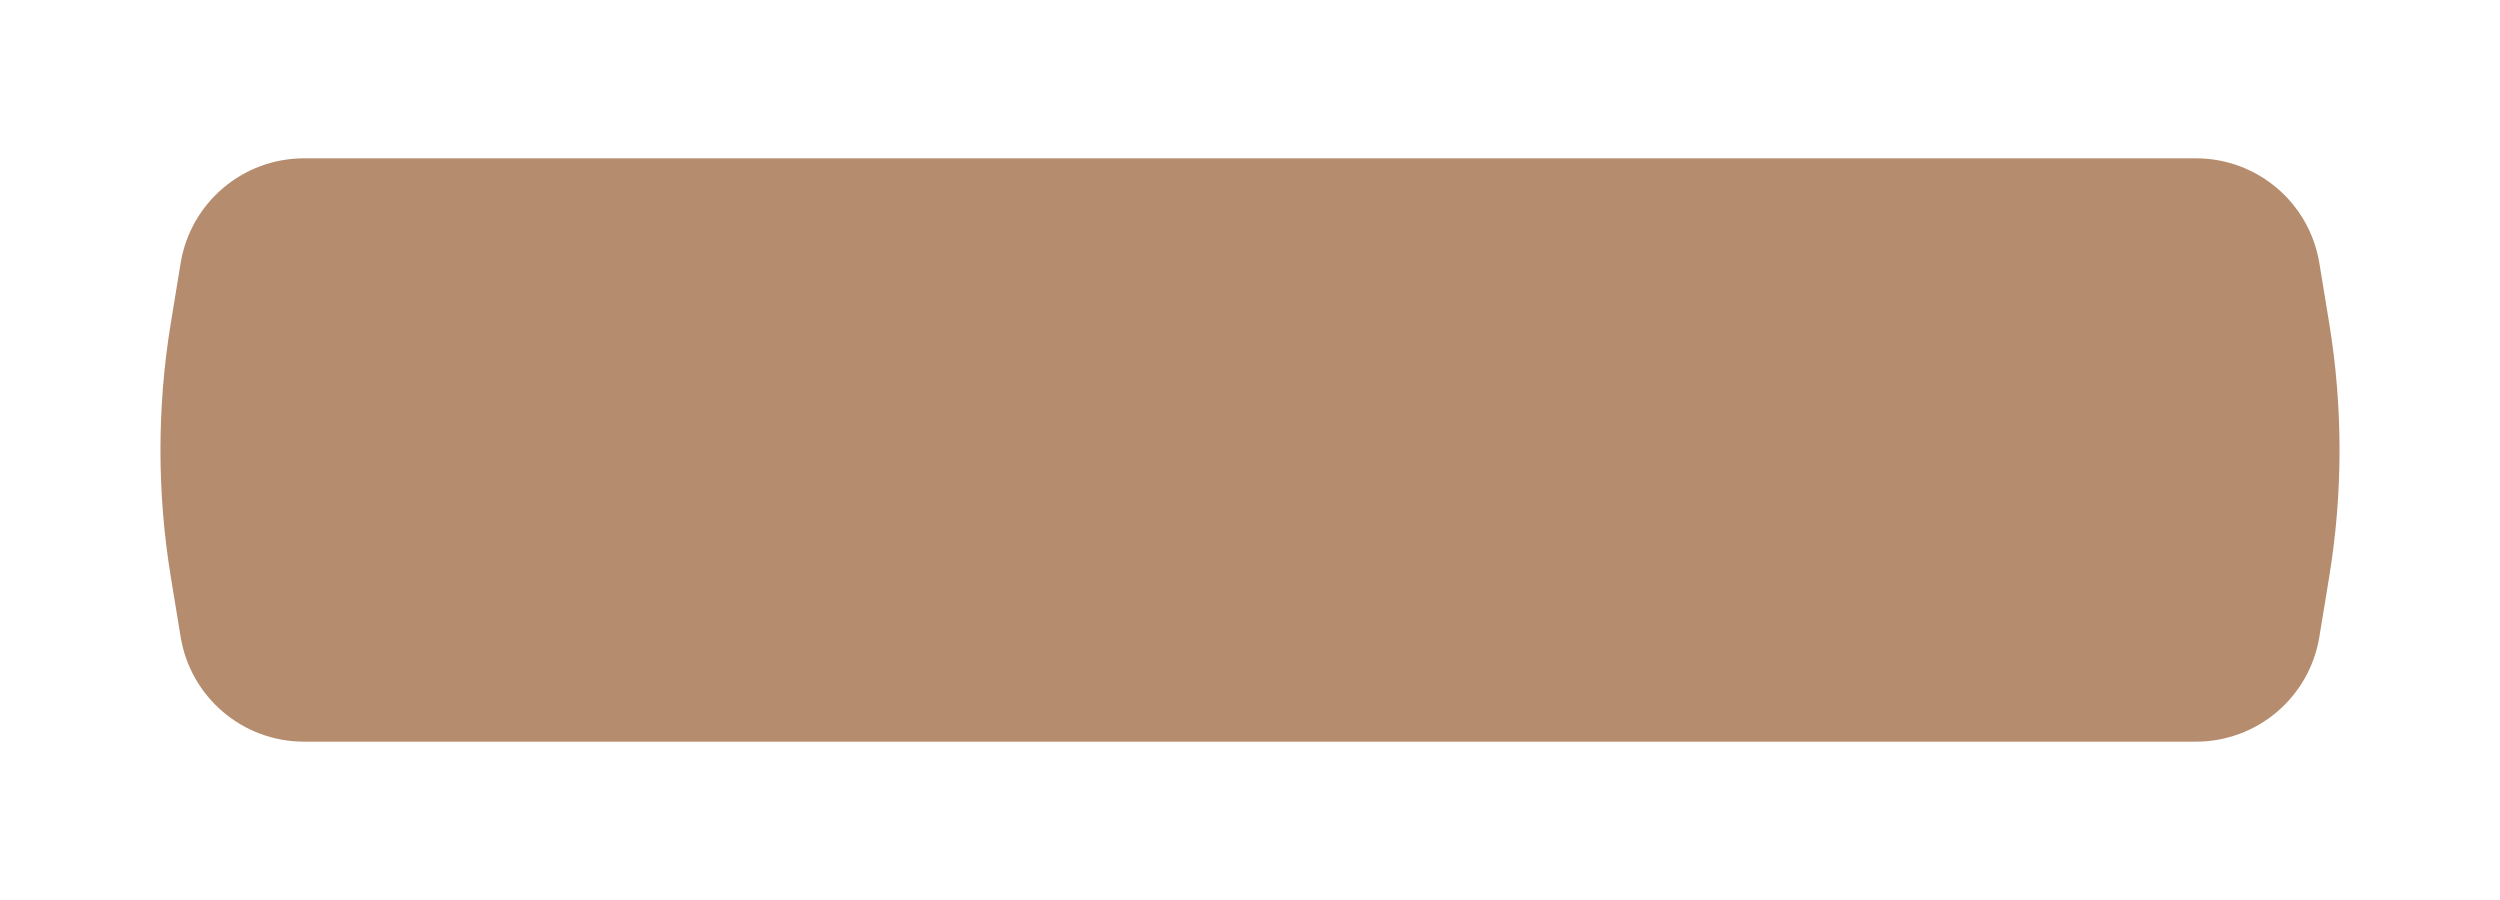
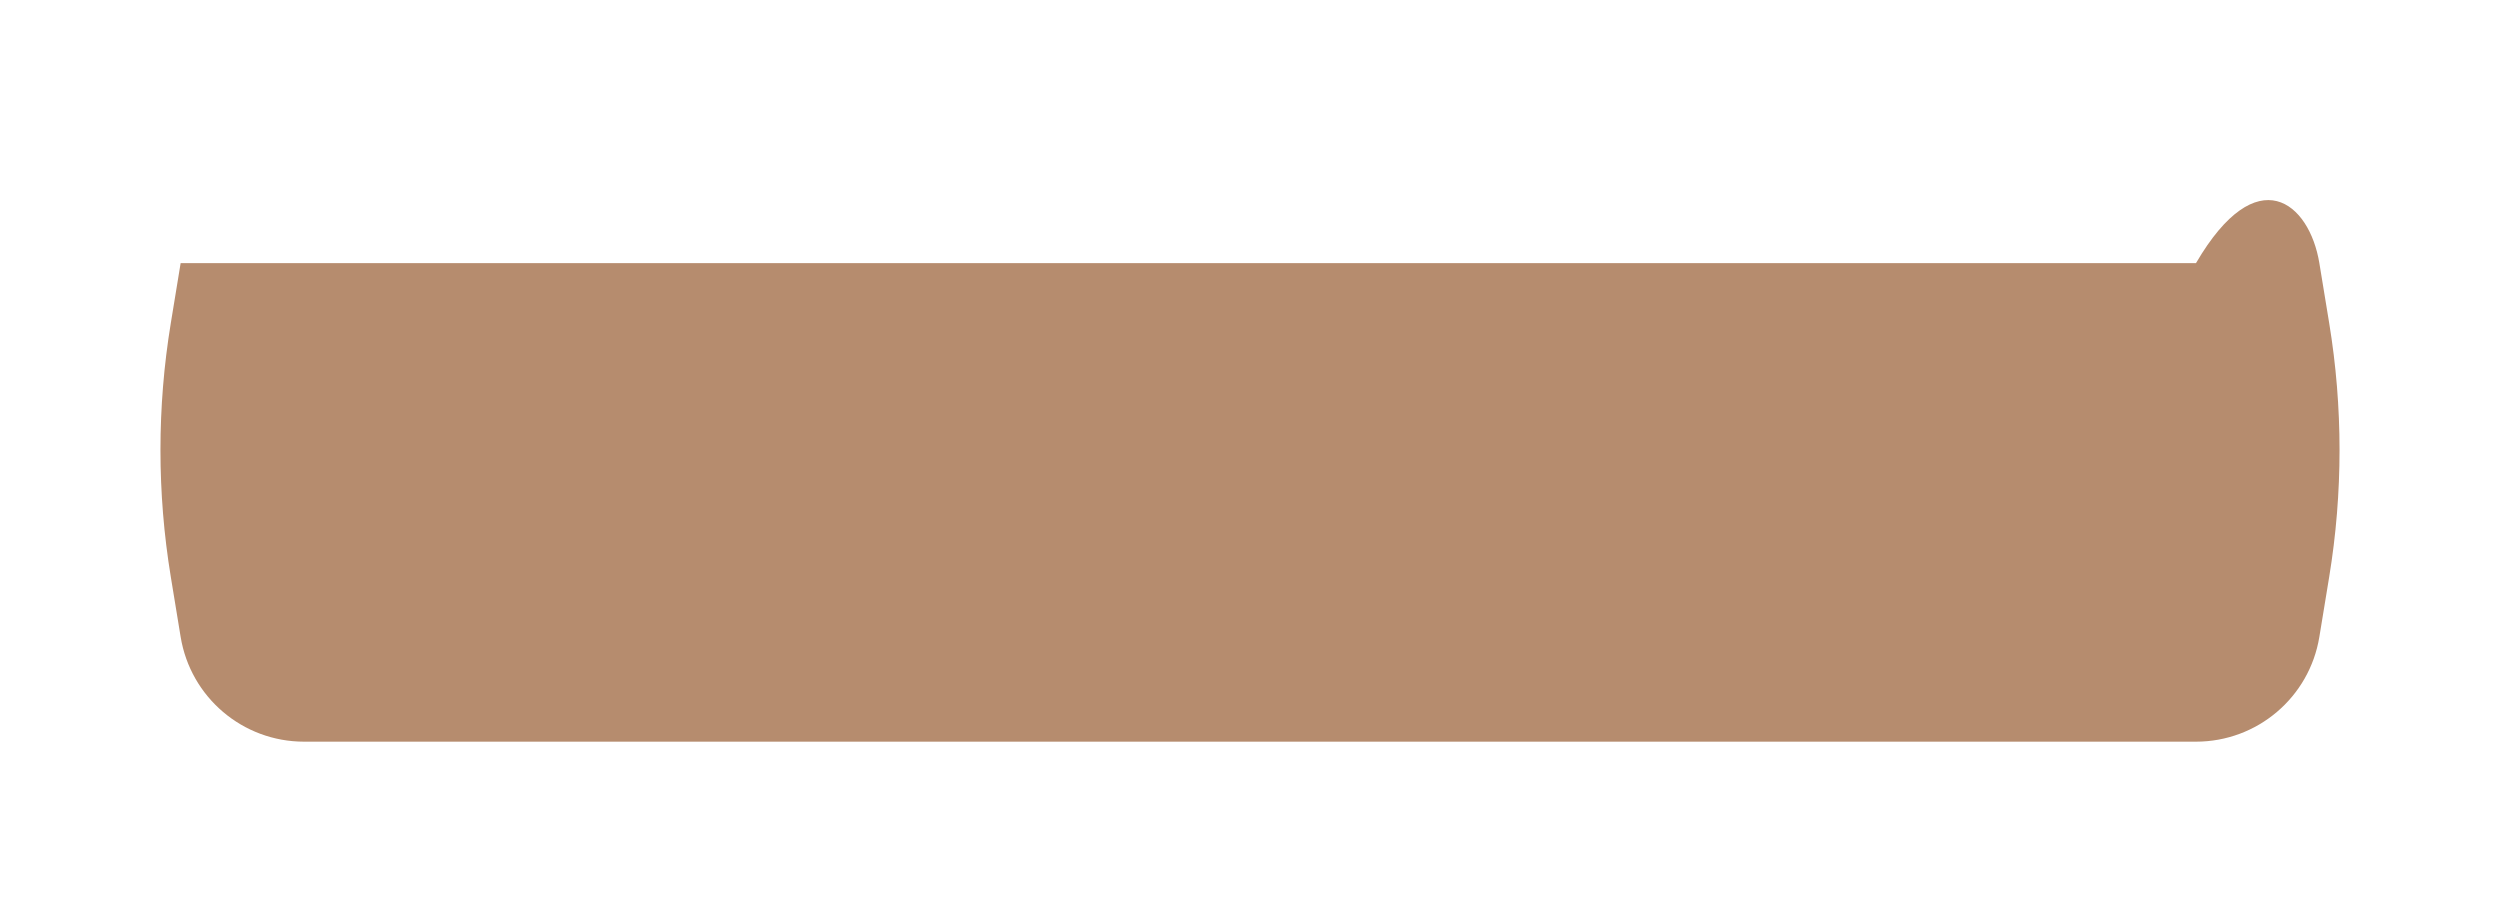
<svg xmlns="http://www.w3.org/2000/svg" width="300" height="108" viewBox="0 0 300 108" fill="none">
  <g filter="url(#filter0_d_266_19)">
-     <path d="M21.677 21.573C22.866 14.322 29.132 9 36.48 9H263.52C270.868 9 277.134 14.322 278.322 21.573L279.506 28.79C281.158 38.863 281.158 49.137 279.506 59.211L278.322 66.427C277.134 73.678 270.868 79 263.52 79H36.48C29.132 79 22.866 73.678 21.677 66.427L20.494 59.211C18.842 49.137 18.842 38.863 20.494 28.79L21.677 21.573Z" fill="#B68C6E" />
+     <path d="M21.677 21.573H263.52C270.868 9 277.134 14.322 278.322 21.573L279.506 28.79C281.158 38.863 281.158 49.137 279.506 59.211L278.322 66.427C277.134 73.678 270.868 79 263.52 79H36.48C29.132 79 22.866 73.678 21.677 66.427L20.494 59.211C18.842 49.137 18.842 38.863 20.494 28.79L21.677 21.573Z" fill="#B68C6E" />
  </g>
  <defs>
    <filter id="filter0_d_266_19" x="0.755" y="0.5" width="298.489" height="107" filterUnits="userSpaceOnUse" color-interpolation-filters="sRGB">
      <feFlood flood-opacity="0" result="BackgroundImageFix" />
      <feColorMatrix in="SourceAlpha" type="matrix" values="0 0 0 0 0 0 0 0 0 0 0 0 0 0 0 0 0 0 127 0" result="hardAlpha" />
      <feOffset dy="10" />
      <feGaussianBlur stdDeviation="9.25" />
      <feComposite in2="hardAlpha" operator="out" />
      <feColorMatrix type="matrix" values="0 0 0 0 0.714 0 0 0 0 0.549 0 0 0 0 0.431 0 0 0 0.5 0" />
      <feBlend mode="normal" in2="BackgroundImageFix" result="effect1_dropShadow_266_19" />
      <feBlend mode="normal" in="SourceGraphic" in2="effect1_dropShadow_266_19" result="shape" />
    </filter>
  </defs>
</svg>